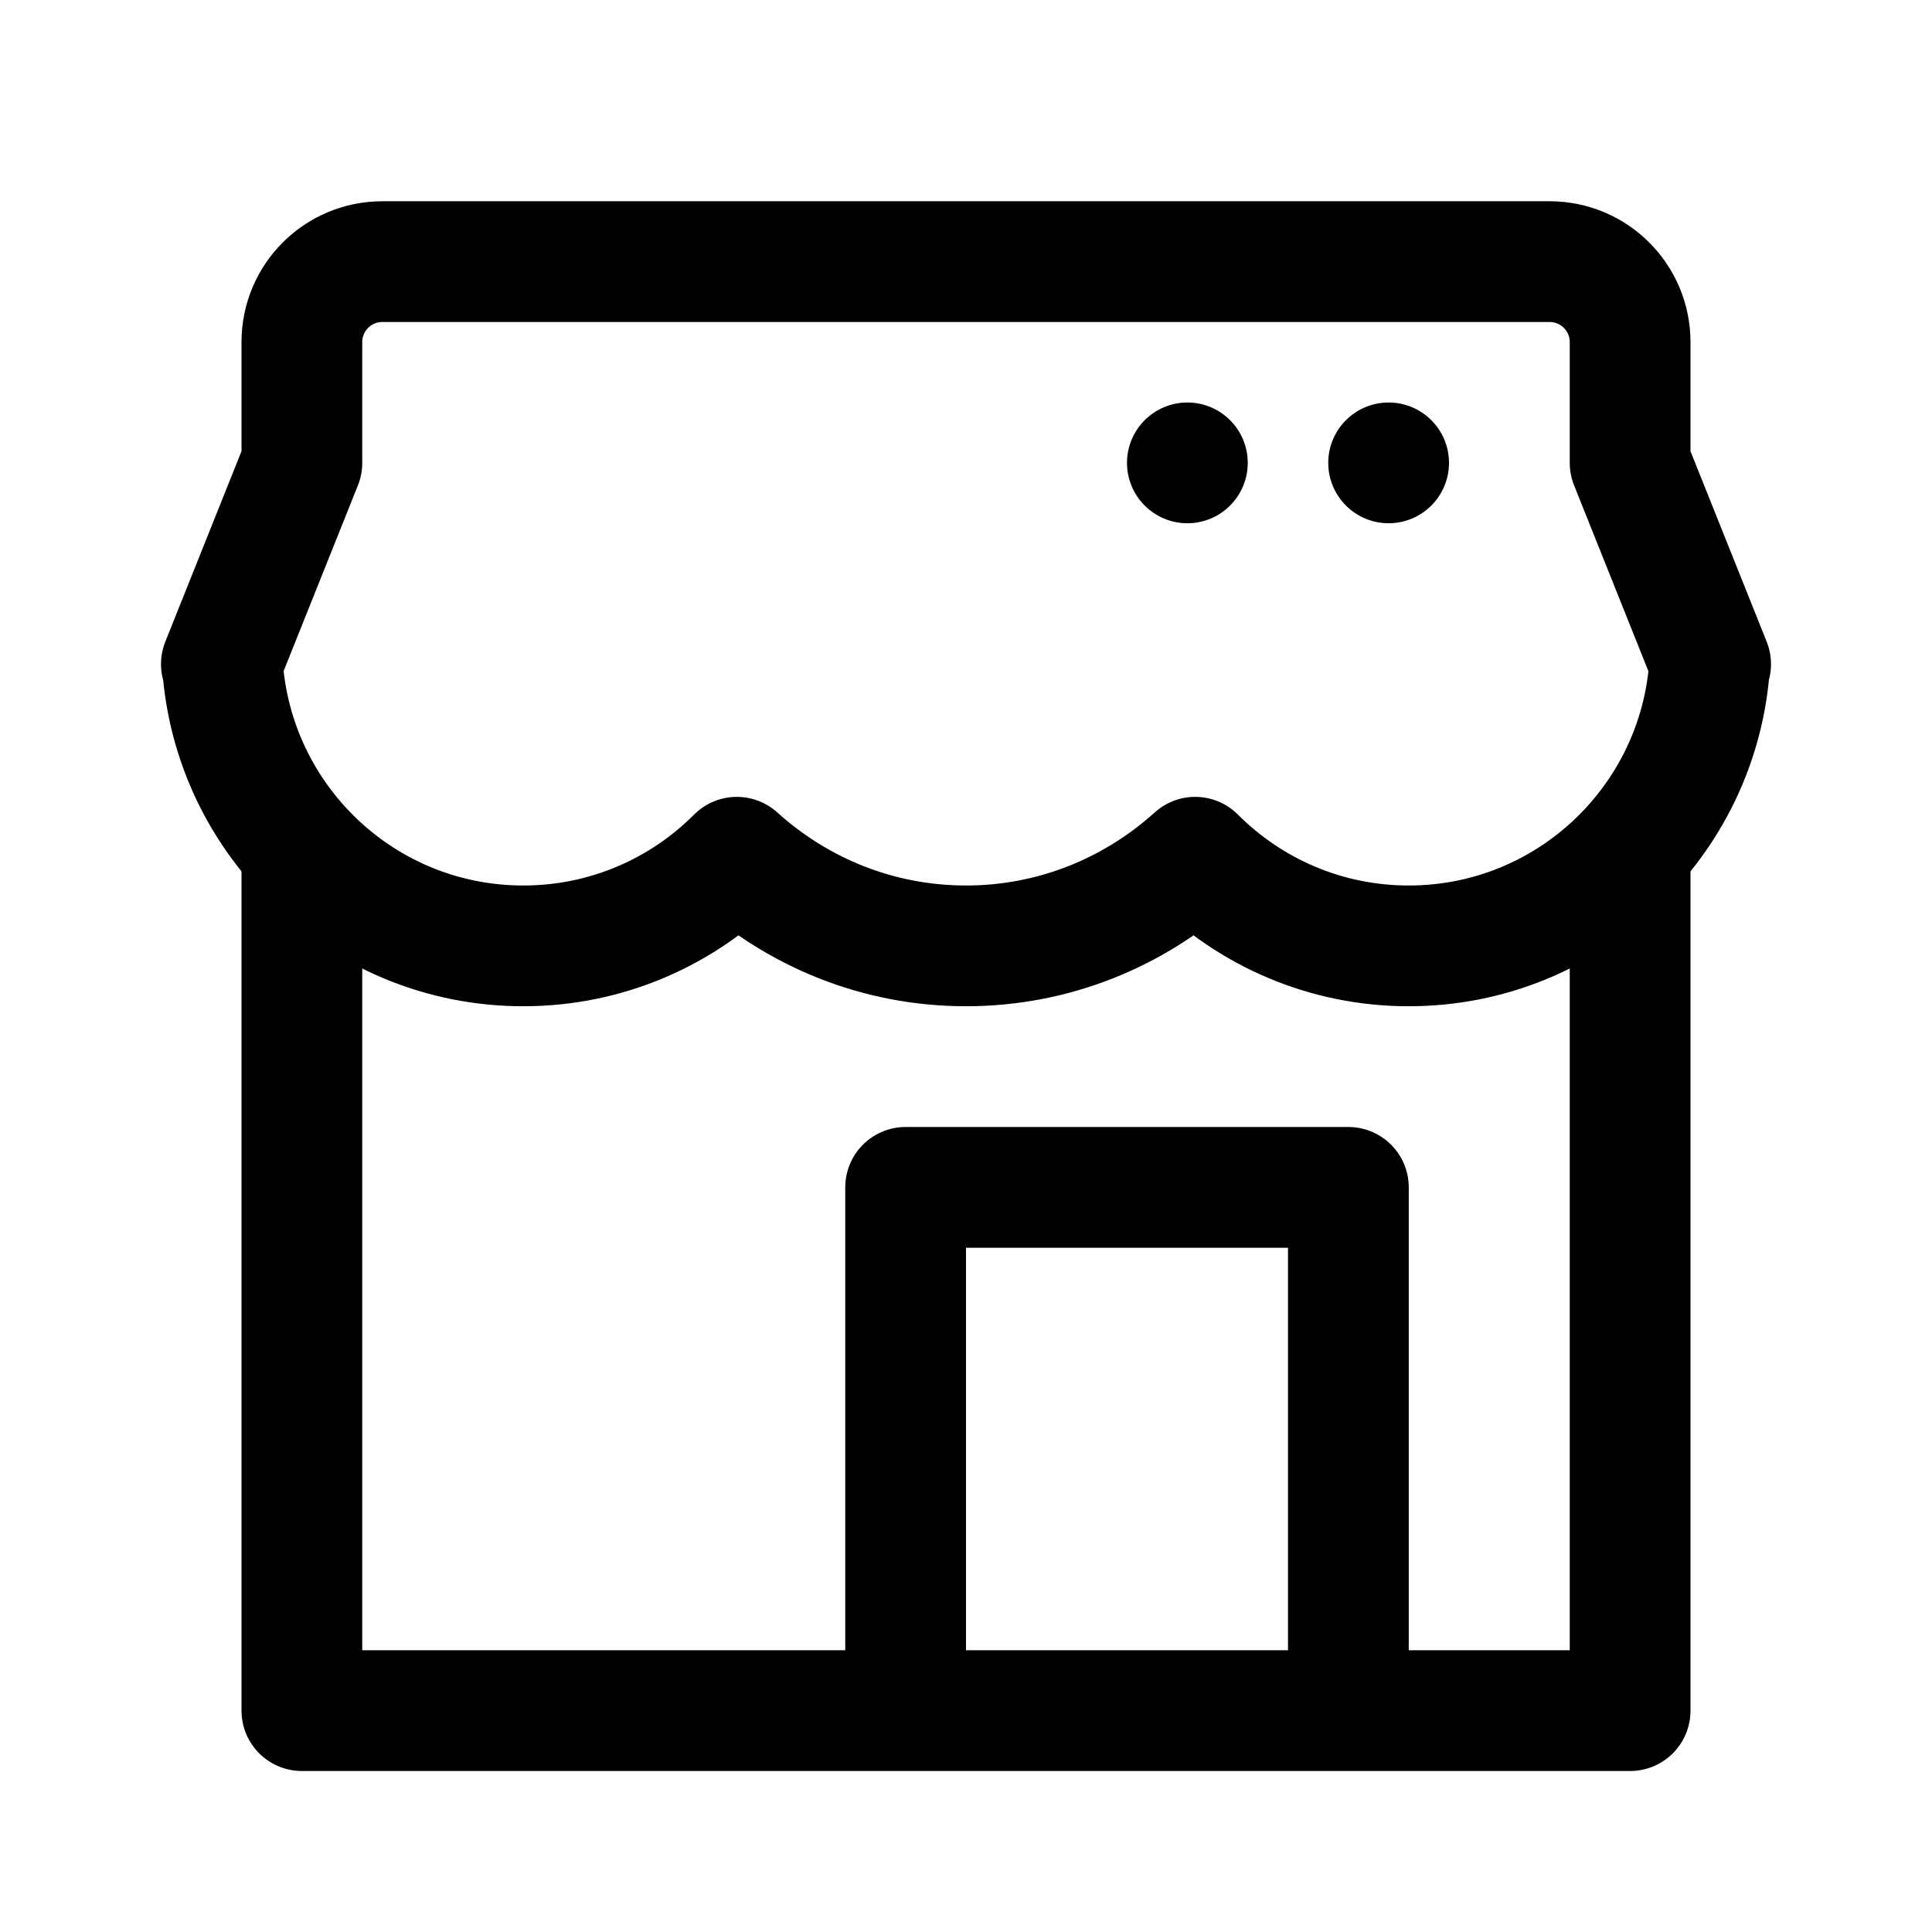
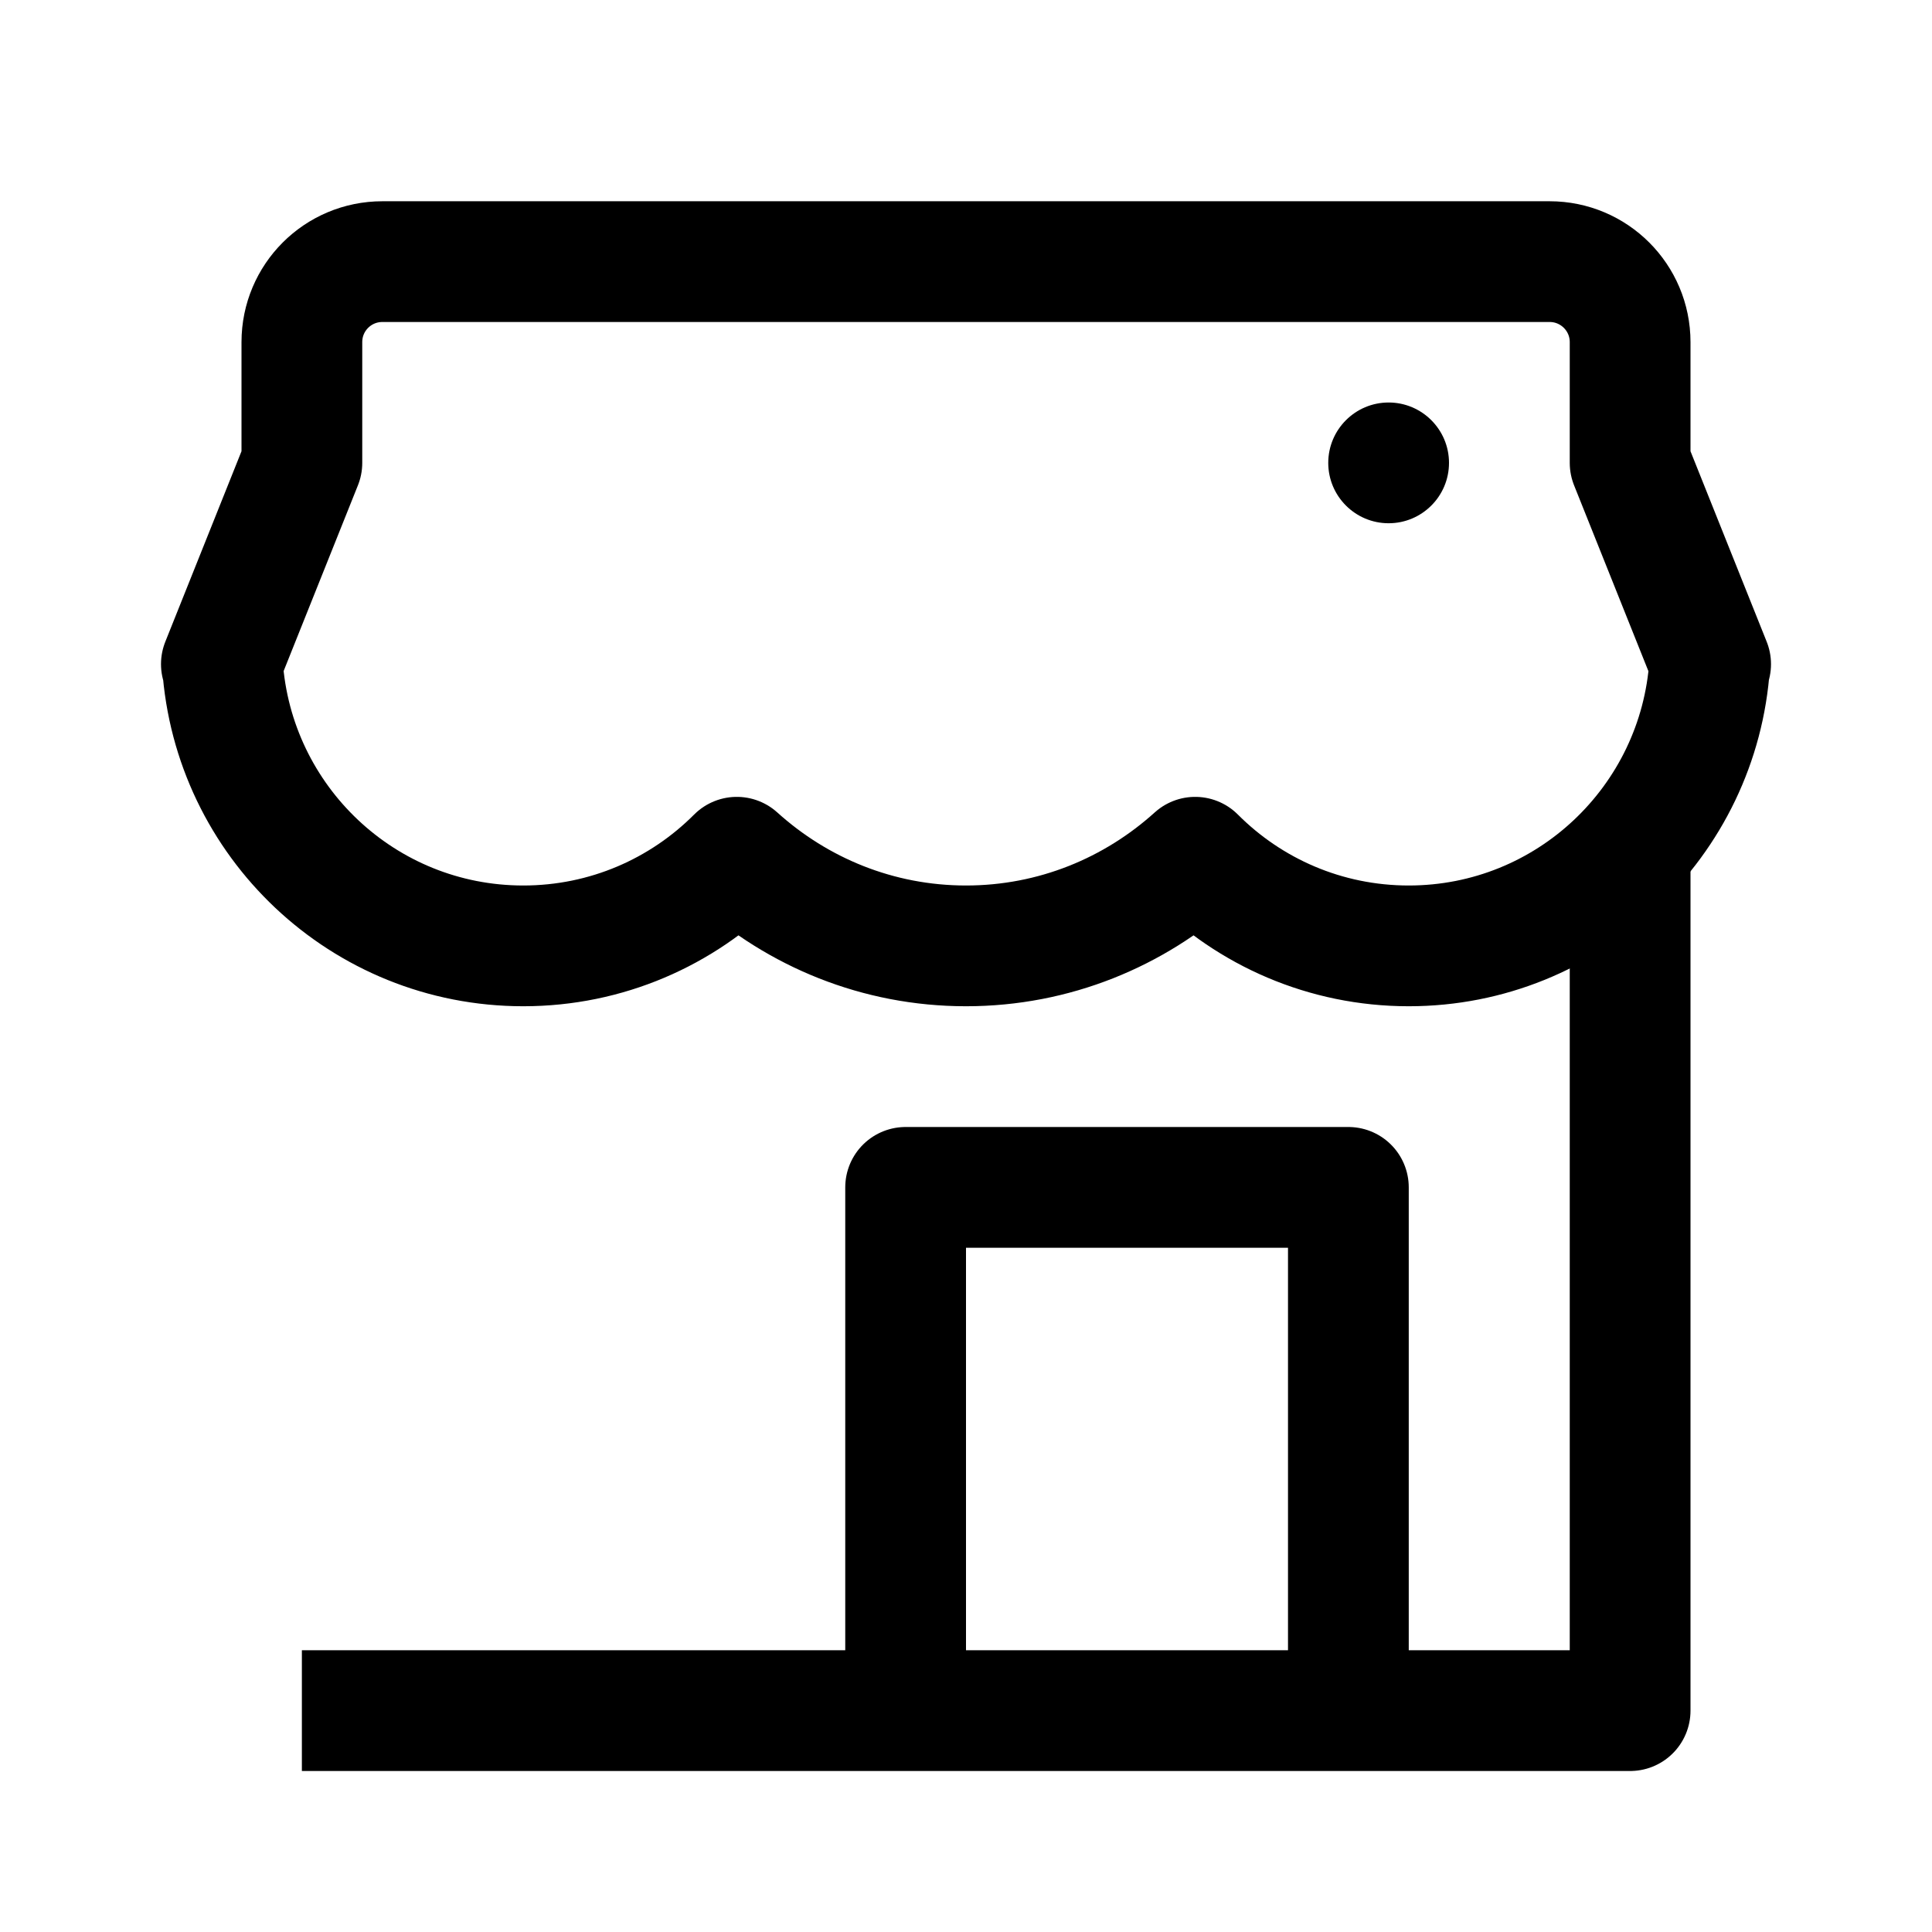
<svg xmlns="http://www.w3.org/2000/svg" width="24" height="24" viewBox="0 0 24 24" fill="none">
-   <path d="M20.25 10.75V21.25H3.75V10.75" stroke="black" stroke-width="1.5" stroke-miterlimit="10" stroke-linejoin="round" />
-   <path d="M14.75 6.5C15.164 6.5 15.5 6.164 15.5 5.75C15.5 5.336 15.164 5 14.75 5C14.336 5 14 5.336 14 5.75C14 6.164 14.336 6.5 14.75 6.5Z" fill="black" />
+   <path d="M20.25 10.75V21.25H3.75" stroke="black" stroke-width="1.5" stroke-miterlimit="10" stroke-linejoin="round" />
  <path d="M17.25 6.5C17.664 6.5 18 6.164 18 5.75C18 5.336 17.664 5 17.25 5C16.836 5 16.5 5.336 16.5 5.75C16.5 6.164 16.836 6.5 17.25 6.5Z" fill="black" />
  <path d="M11.25 21.25V14.75H16.75V21.25" stroke="black" stroke-width="1.5" stroke-miterlimit="10" stroke-linejoin="round" />
  <path d="M20.25 5.75V4.25C20.25 3.697 19.802 3.25 19.25 3.25H4.75C4.197 3.25 3.75 3.697 3.75 4.25V5.75L2.75 8.25H2.763C2.892 10.204 4.513 11.75 6.5 11.75C7.537 11.75 8.475 11.329 9.153 10.649C9.908 11.331 10.903 11.75 12 11.75C13.097 11.75 14.092 11.331 14.847 10.649C15.525 11.329 16.463 11.75 17.5 11.75C19.486 11.75 21.108 10.204 21.238 8.25H21.25L20.25 5.75Z" stroke="black" stroke-width="1.5" stroke-miterlimit="10" stroke-linejoin="round" />
</svg>